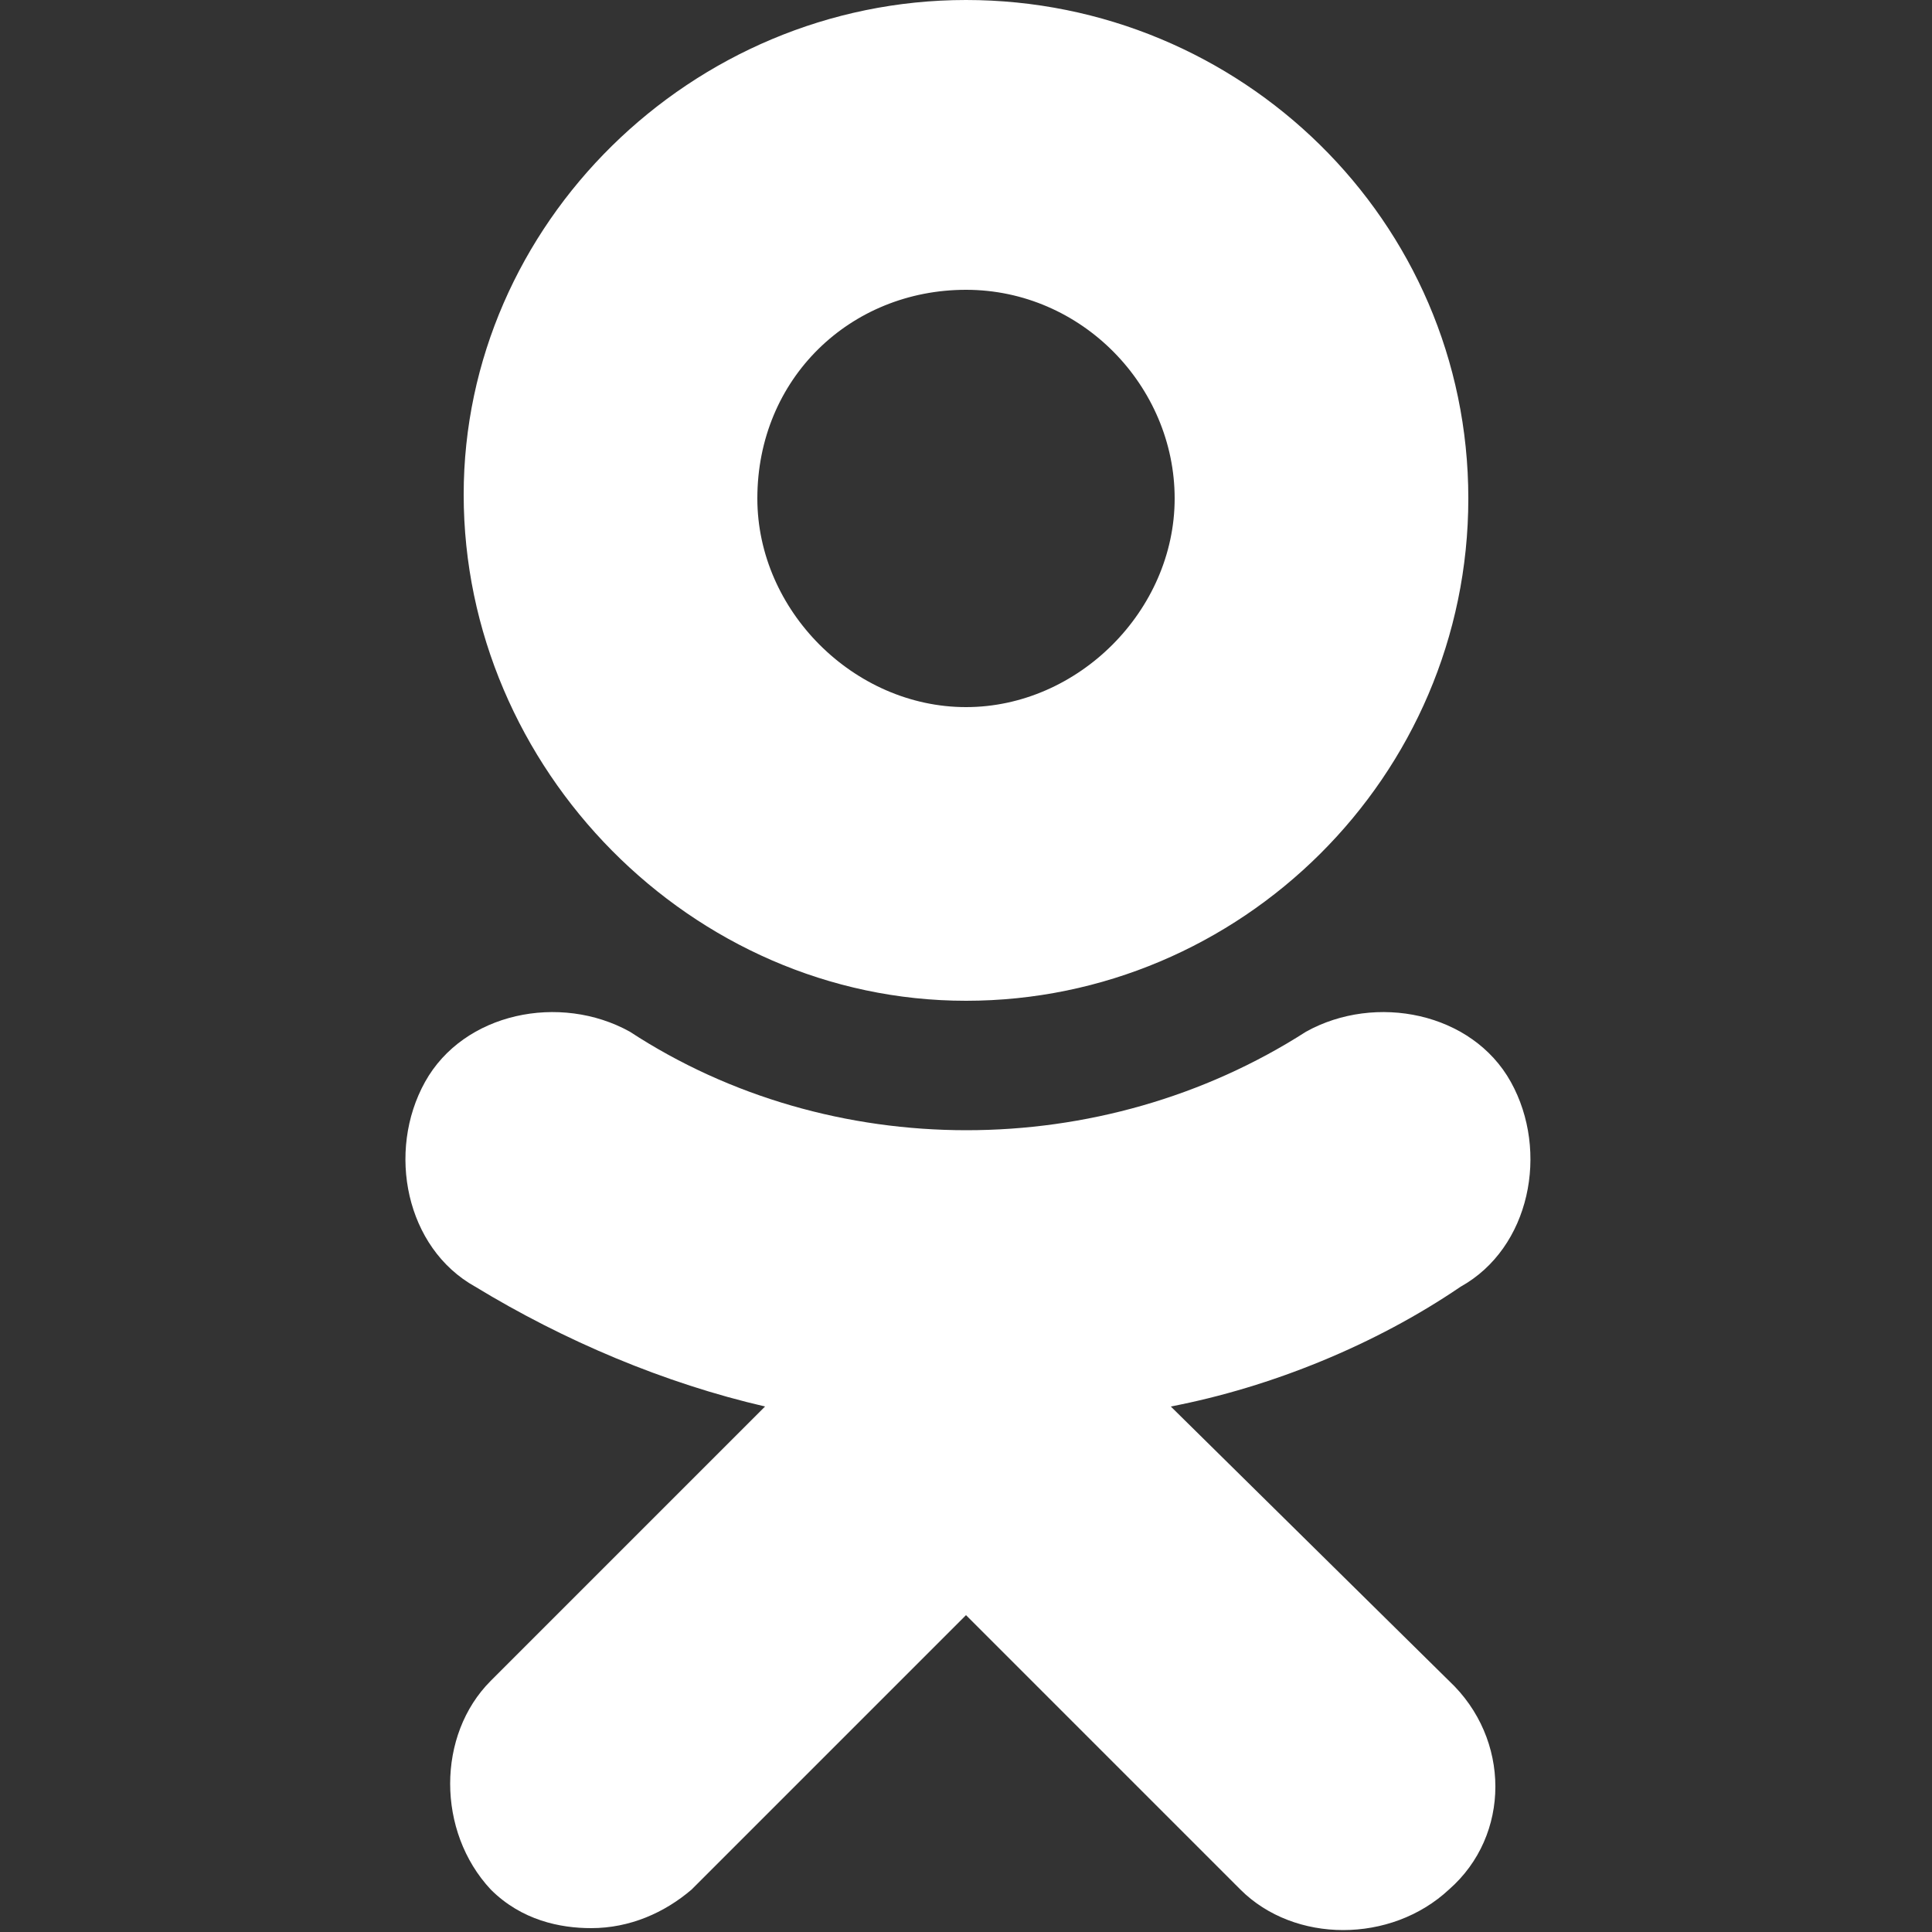
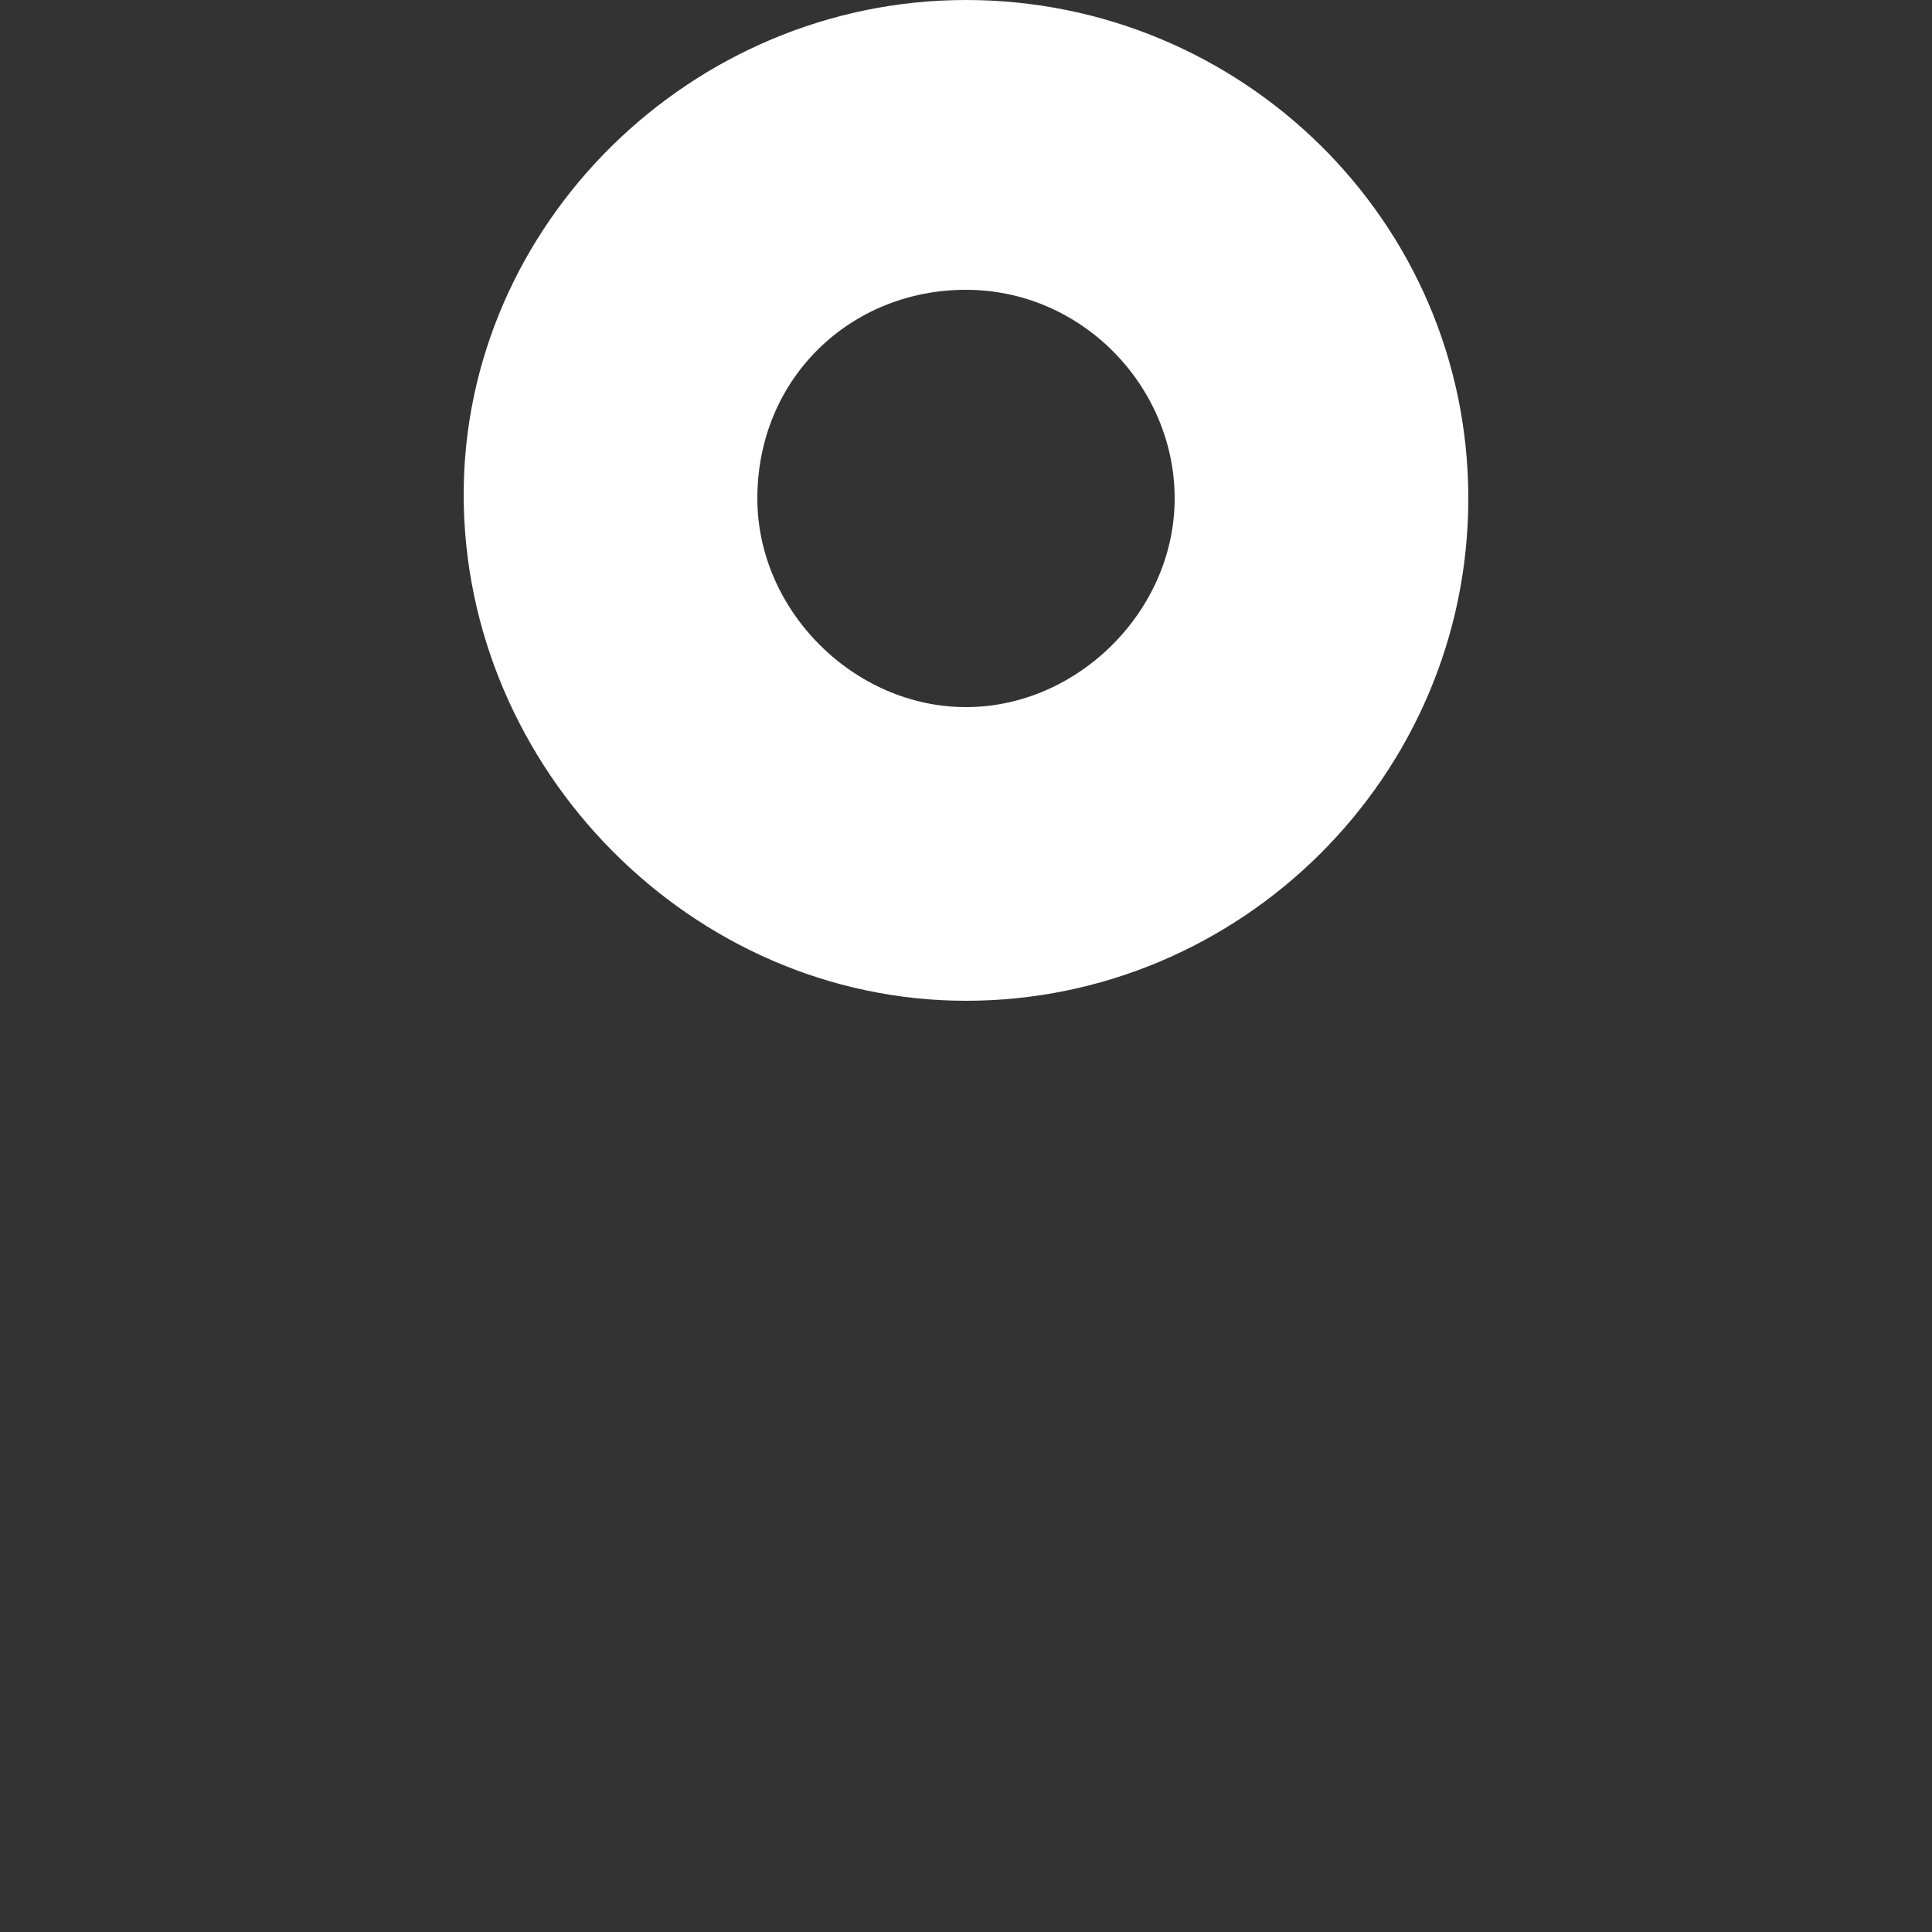
<svg xmlns="http://www.w3.org/2000/svg" version="1.1" id="Layer_1" x="0px" y="0px" viewBox="0 0 50 50" xml:space="preserve">
  <rect x="0" y="0" width="50" height="50" fill="#333333" stroke="none" />
  <style type="text/css">
	.st0{fill:#FFFFFF;}
</style>
  <g id="XMLID_2_">
    <path id="XMLID_9_" class="st0" d="M25,25.9c7.1,0,13-5.8,13-13S32.1,0,25,0S12,5.8,12,12.8C12,19.9,17.9,25.9,25,25.9z M25,7.5   c3,0,5.4,2.5,5.4,5.4s-2.5,5.4-5.4,5.4s-5.4-2.5-5.4-5.4C19.6,9.8,22,7.5,25,7.5z" />
-     <path id="XMLID_14_" class="st0" d="M30.3,36.4c2.6-0.5,5.3-1.6,7.5-3.1c1.8-1,2.3-3.5,1.3-5.3s-3.5-2.3-5.3-1.3   c-5.3,3.4-12.3,3.4-17.5,0c-1.8-1-4.3-0.5-5.3,1.3c-1,1.8-0.5,4.3,1.3,5.3c2.3,1.4,4.9,2.5,7.5,3.1l-7.1,7.1   c-1.4,1.4-1.4,3.9,0,5.4c0.8,0.8,1.8,1,2.6,1c1,0,1.9-0.4,2.6-1l7.1-7.1l7.1,7.1c1.4,1.4,3.9,1.4,5.4,0c1.6-1.4,1.6-3.9,0-5.4   L30.3,36.4z" />
  </g>
</svg>